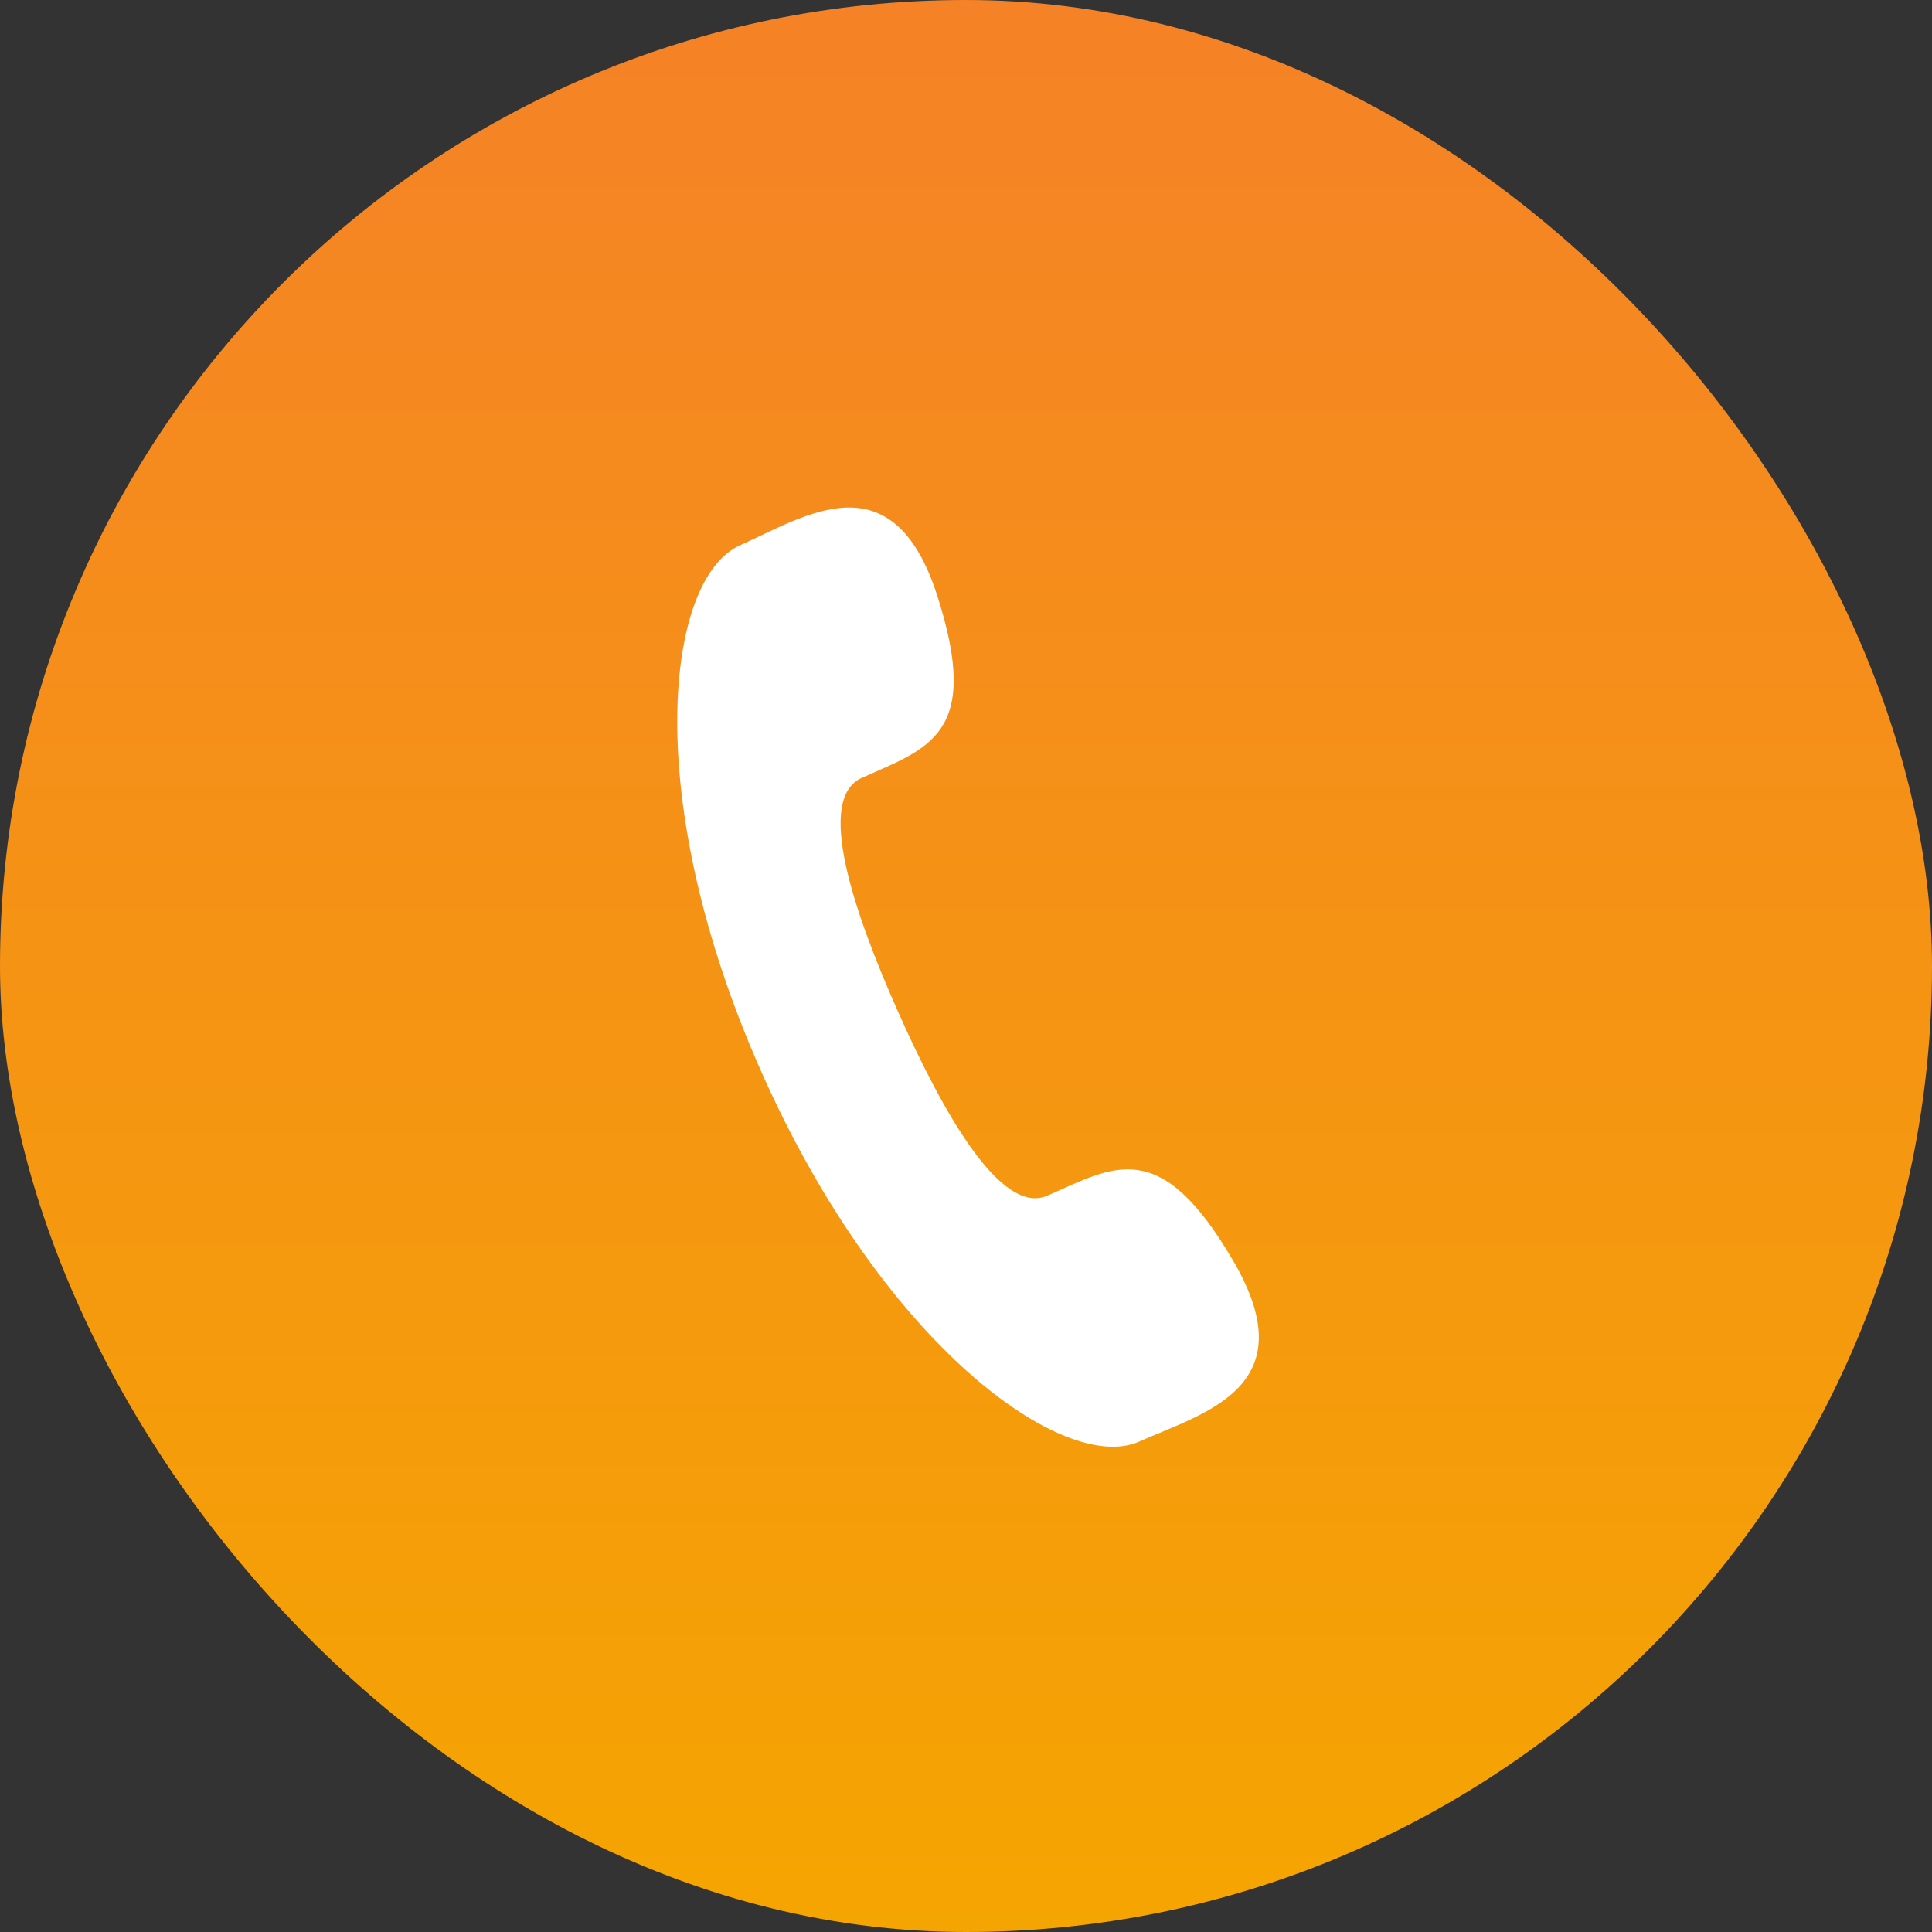
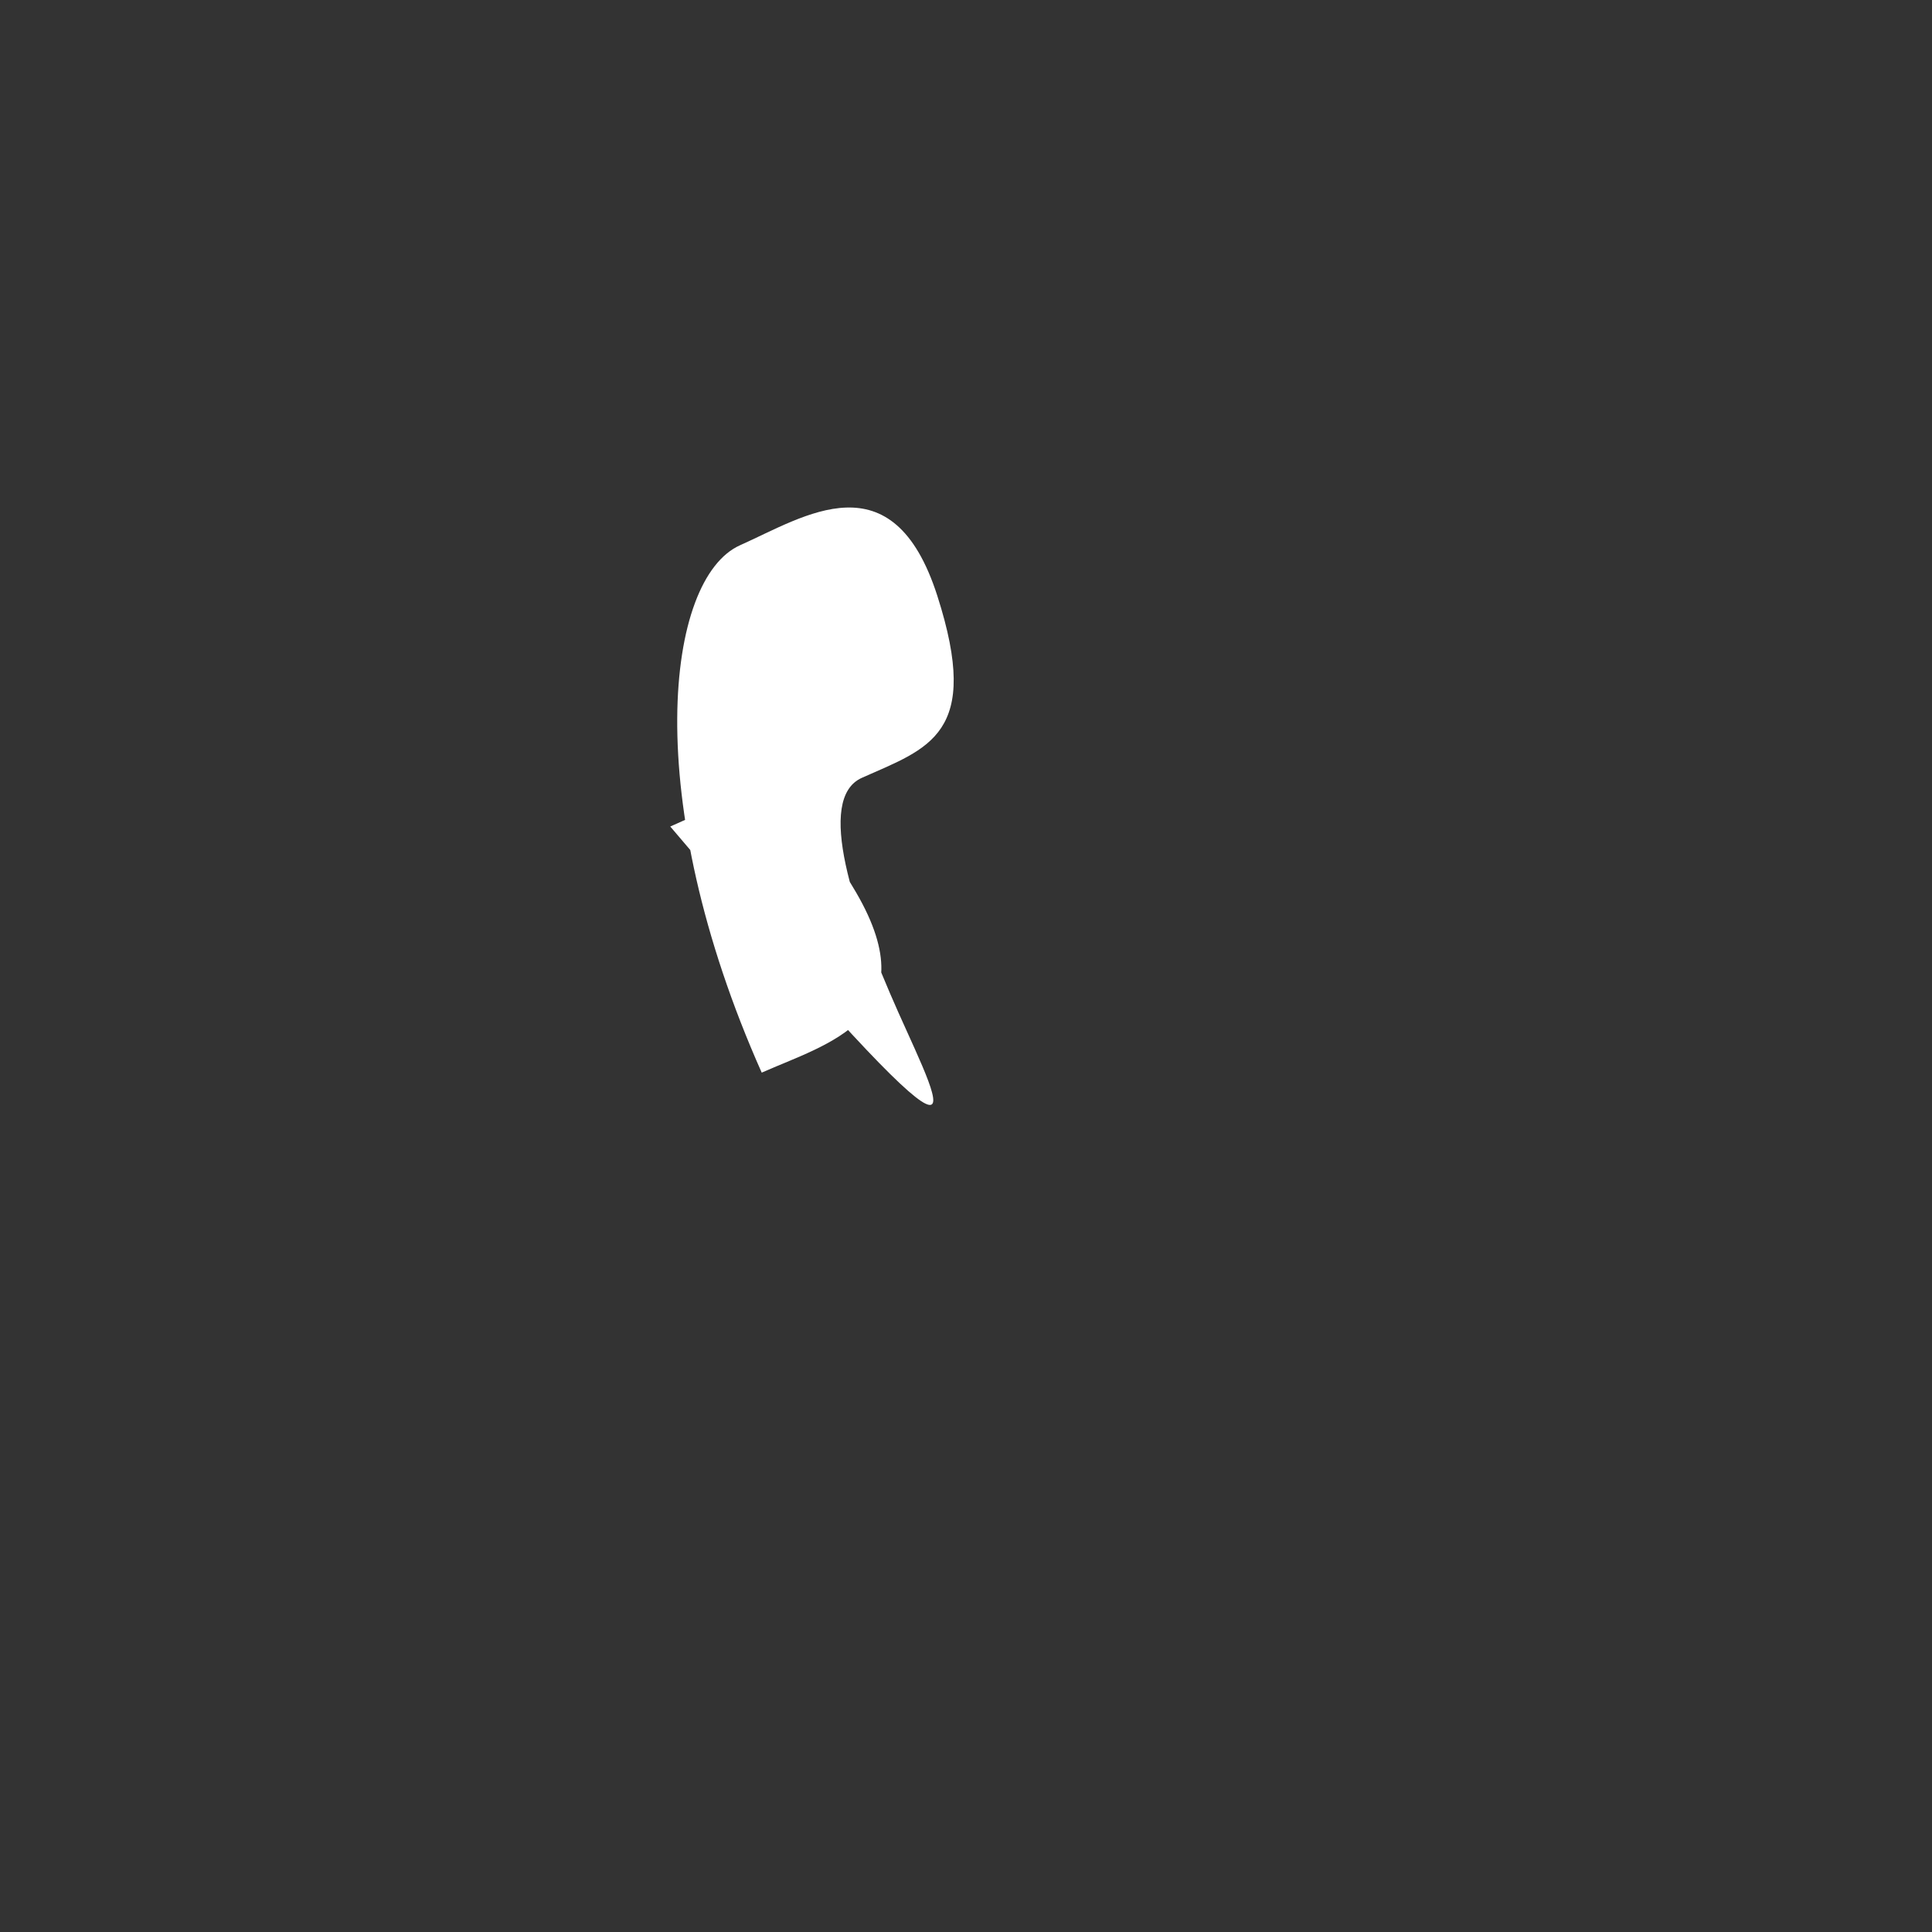
<svg xmlns="http://www.w3.org/2000/svg" width="50" height="50" viewBox="0 0 50 50">
  <rect x="0" y="0" width="50" height="50" fill="#333333" stroke="none" />
  <defs>
    <linearGradient id="linear-gradient" x1="0.5" x2="0.5" y2="1" gradientUnits="objectBoundingBox">
      <stop offset="0" stop-color="#f58227" />
      <stop offset="1" stop-color="#f5a501" />
    </linearGradient>
  </defs>
  <g id="组_17332" data-name="组 17332" transform="translate(-3308 16198)">
    <g id="组_8426" data-name="组 8426" transform="translate(3071 -17356)">
      <g id="组_8423" data-name="组 8423" transform="translate(237.046 1158.046)">
-         <rect id="矩形_4525" data-name="矩形 4525" width="50" height="50" rx="25" transform="translate(-0.046 -0.046)" fill="url(#linear-gradient)" />
-       </g>
+         </g>
    </g>
-     <path id="路径_9980" data-name="路径 9980" d="M48.964,48.987c-2.035,2.035-4.392,3.981-5.323,3.05-1.336-1.333-2.156-2.5-5.1-.132s-.682,3.94.61,5.232c1.491,1.489,7.048.08,12.542-5.414s6.905-11.05,5.414-12.542c-1.292-1.292-2.866-3.55-5.23-.608s-1.2,3.76.132,5.1C52.942,44.6,51,46.952,48.964,48.987Z" transform="translate(3394.526 -16199.964) rotate(111)" fill="#fff" />
+     <path id="路径_9980" data-name="路径 9980" d="M48.964,48.987c-2.035,2.035-4.392,3.981-5.323,3.05-1.336-1.333-2.156-2.5-5.1-.132s-.682,3.94.61,5.232c1.491,1.489,7.048.08,12.542-5.414c-1.292-1.292-2.866-3.55-5.23-.608s-1.2,3.76.132,5.1C52.942,44.6,51,46.952,48.964,48.987Z" transform="translate(3394.526 -16199.964) rotate(111)" fill="#fff" />
  </g>
</svg>